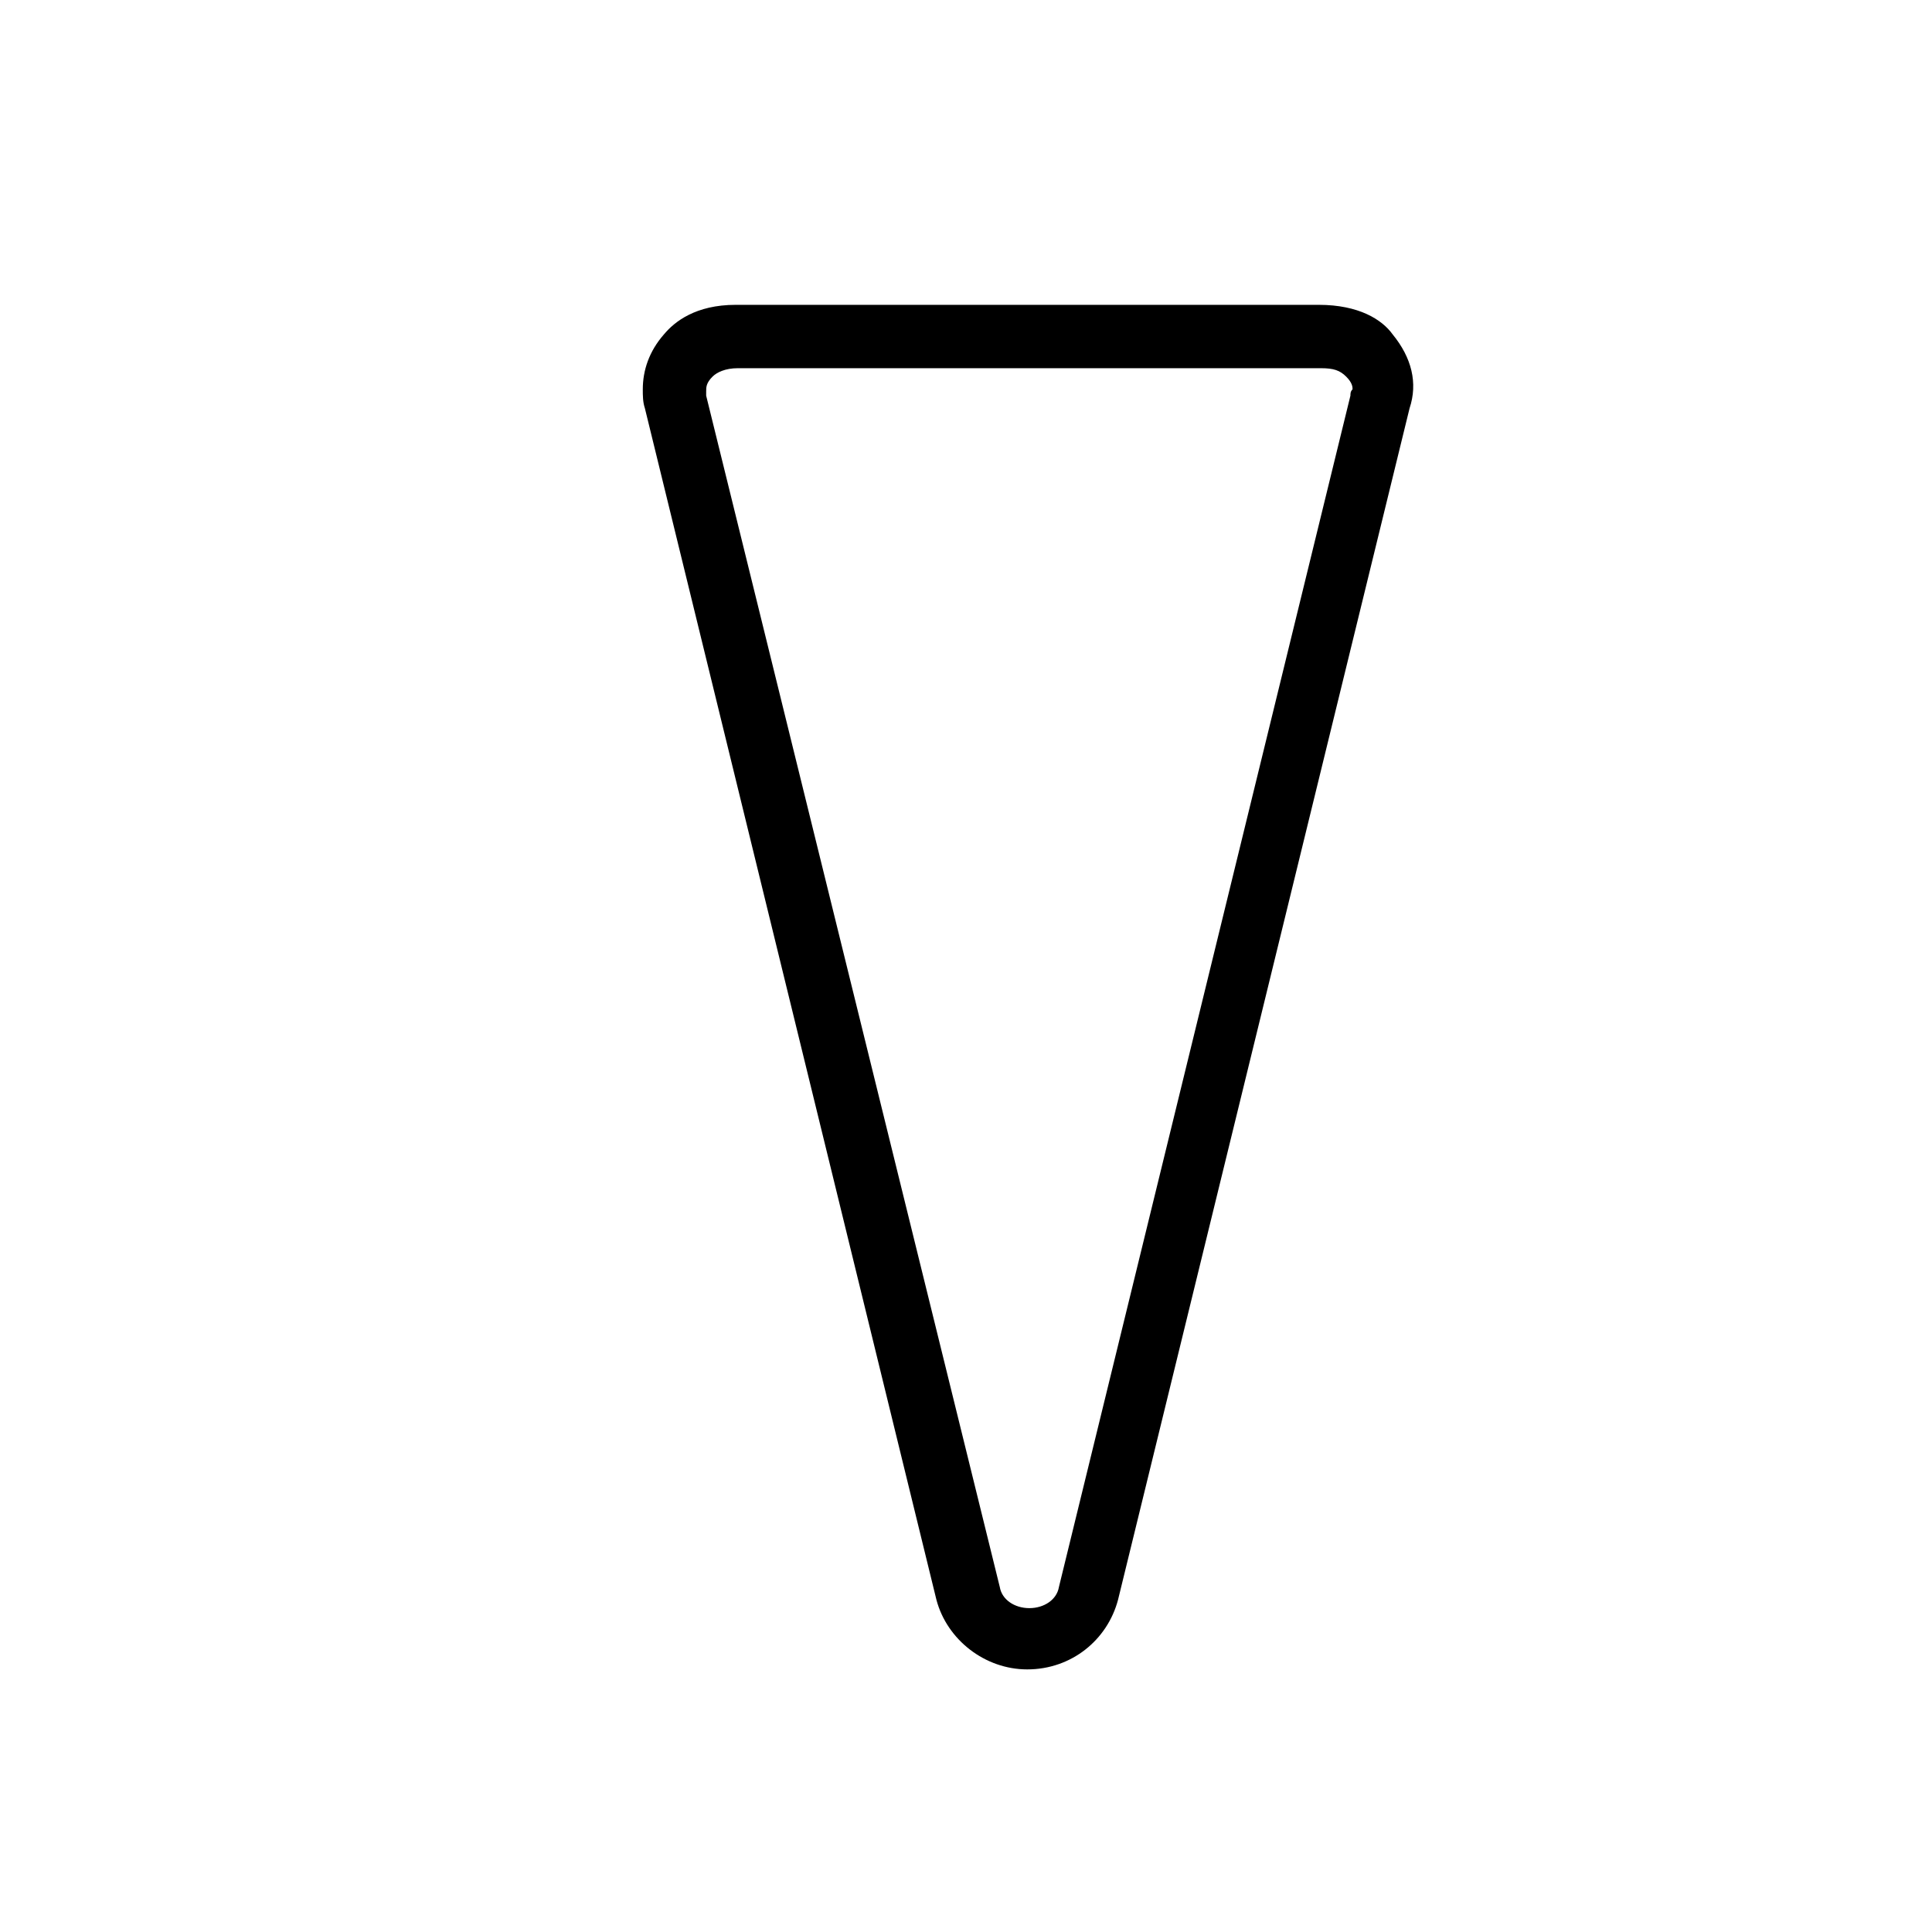
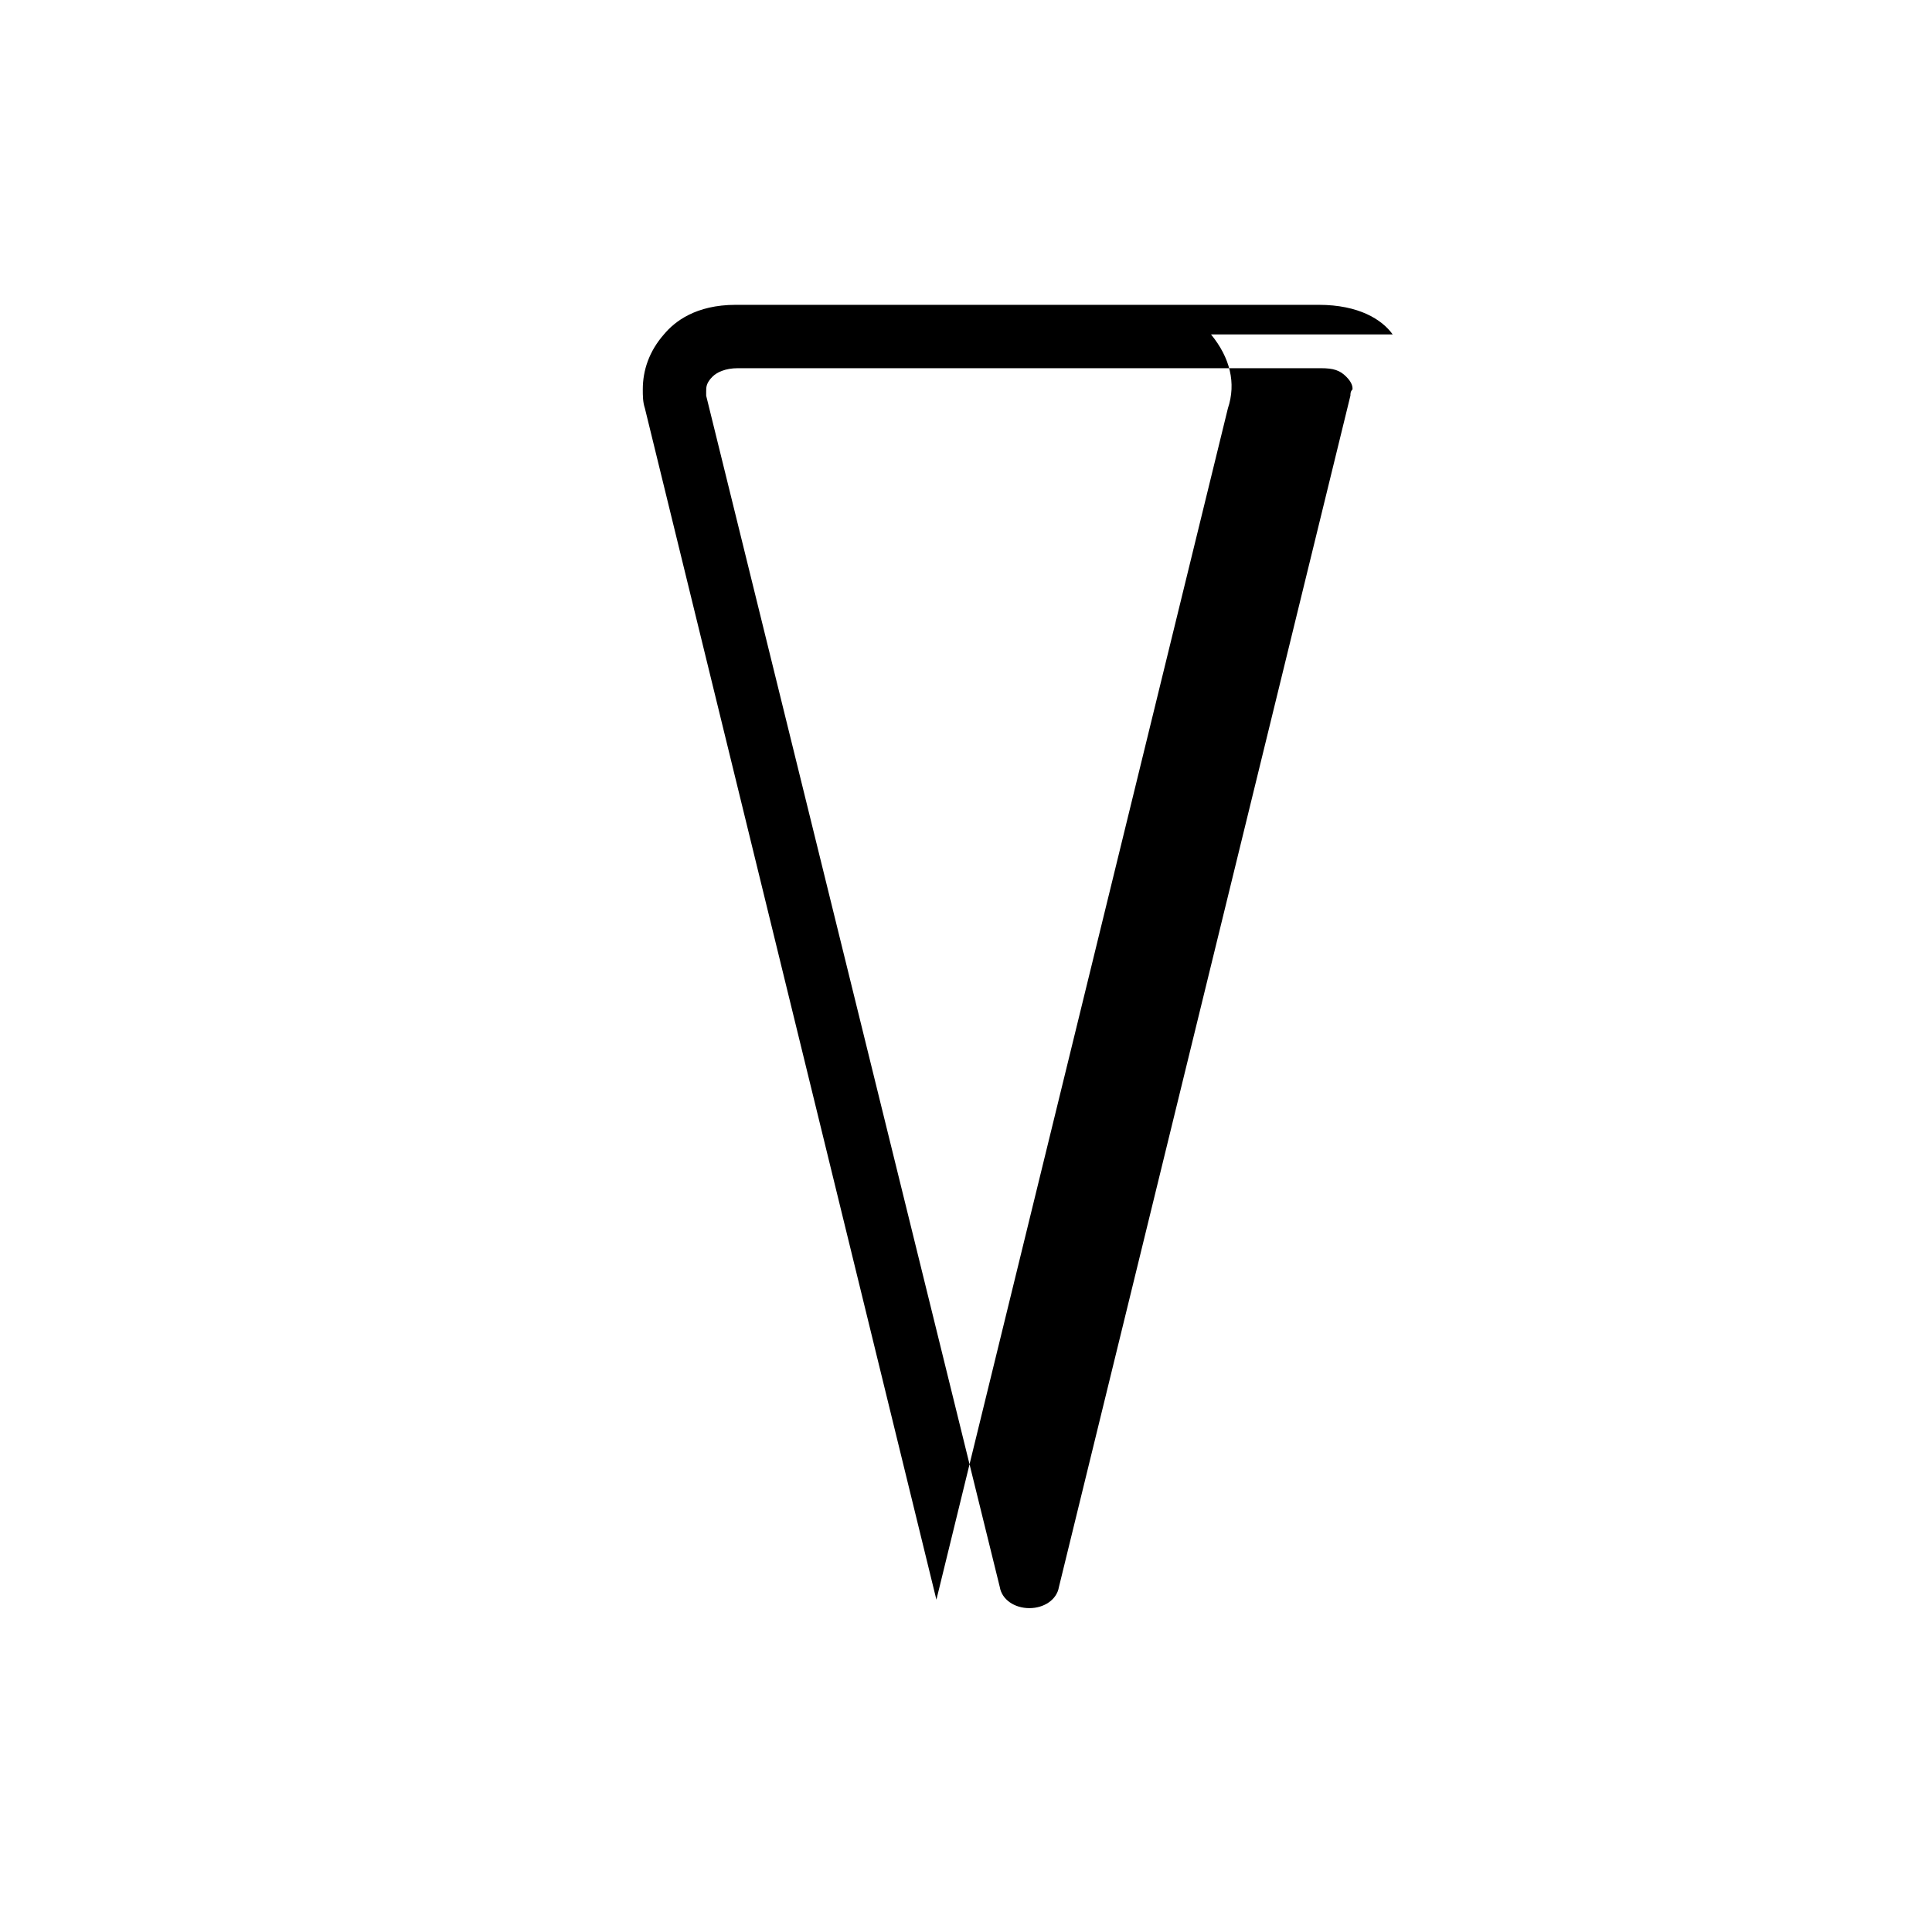
<svg xmlns="http://www.w3.org/2000/svg" fill="#000000" width="800px" height="800px" version="1.1" viewBox="144 144 512 512">
-   <path d="m513.07 232.62c-2.801-3.918-8.957-7.836-19.594-7.836h-154.5c-10.637 0-16.234 4.477-19.031 7.836-3.918 4.477-5.598 9.516-5.598 14.555 0 1.68 0 3.359 0.559 5.039l77.25 315.72c2.801 10.637 12.875 18.473 24.07 18.473 11.754 0 21.273-7.836 24.07-18.473l77.25-315.72c2.242-6.719 0.562-13.434-4.477-19.594zm-11.195 16.234-77.25 315.72c-0.559 3.359-3.918 5.598-7.836 5.598s-7.277-2.238-7.836-5.598l-77.812-315.72v-1.121c0-1.121 0-2.238 1.68-3.918 1.121-1.121 3.359-2.238 6.719-2.238h154.5c3.359 0 5.039 0.559 6.719 2.238 1.68 1.68 1.68 2.801 1.68 3.359-0.562 0.559-0.562 1.121-0.562 1.68z" />
+   <path d="m513.07 232.62c-2.801-3.918-8.957-7.836-19.594-7.836h-154.5c-10.637 0-16.234 4.477-19.031 7.836-3.918 4.477-5.598 9.516-5.598 14.555 0 1.68 0 3.359 0.559 5.039l77.25 315.72l77.25-315.72c2.242-6.719 0.562-13.434-4.477-19.594zm-11.195 16.234-77.25 315.72c-0.559 3.359-3.918 5.598-7.836 5.598s-7.277-2.238-7.836-5.598l-77.812-315.72v-1.121c0-1.121 0-2.238 1.68-3.918 1.121-1.121 3.359-2.238 6.719-2.238h154.5c3.359 0 5.039 0.559 6.719 2.238 1.68 1.68 1.68 2.801 1.68 3.359-0.562 0.559-0.562 1.121-0.562 1.68z" />
</svg>